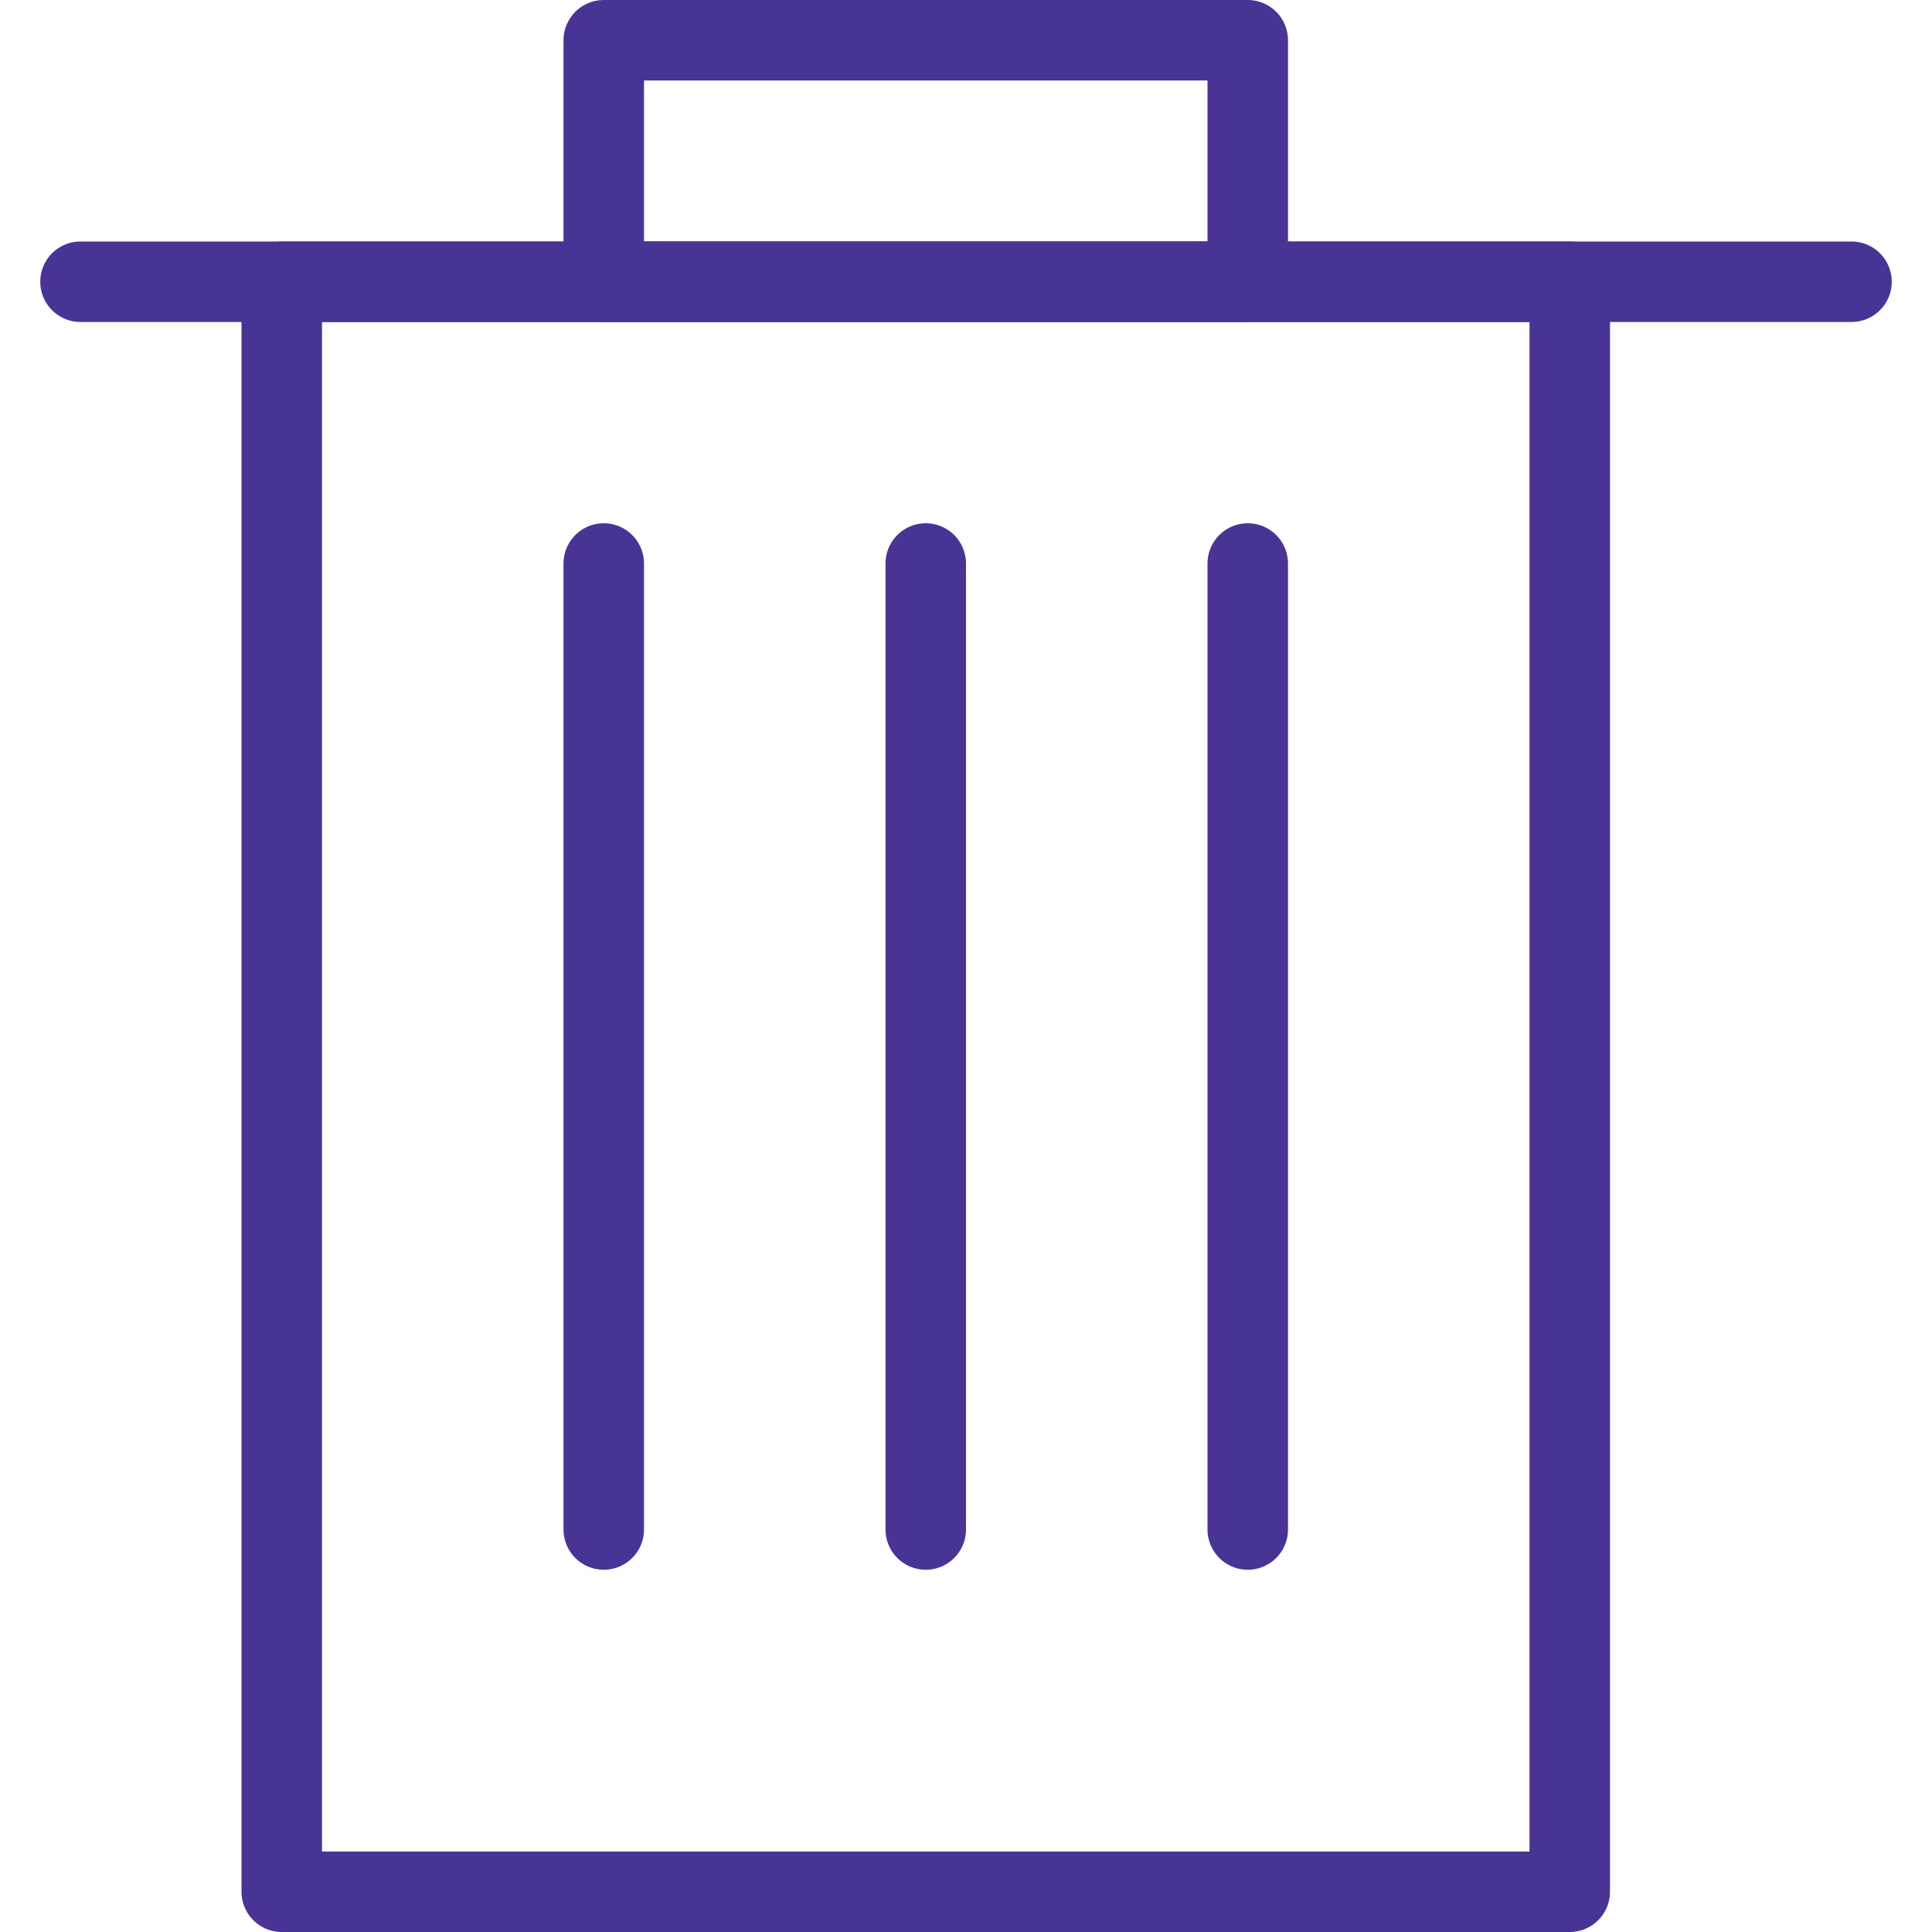
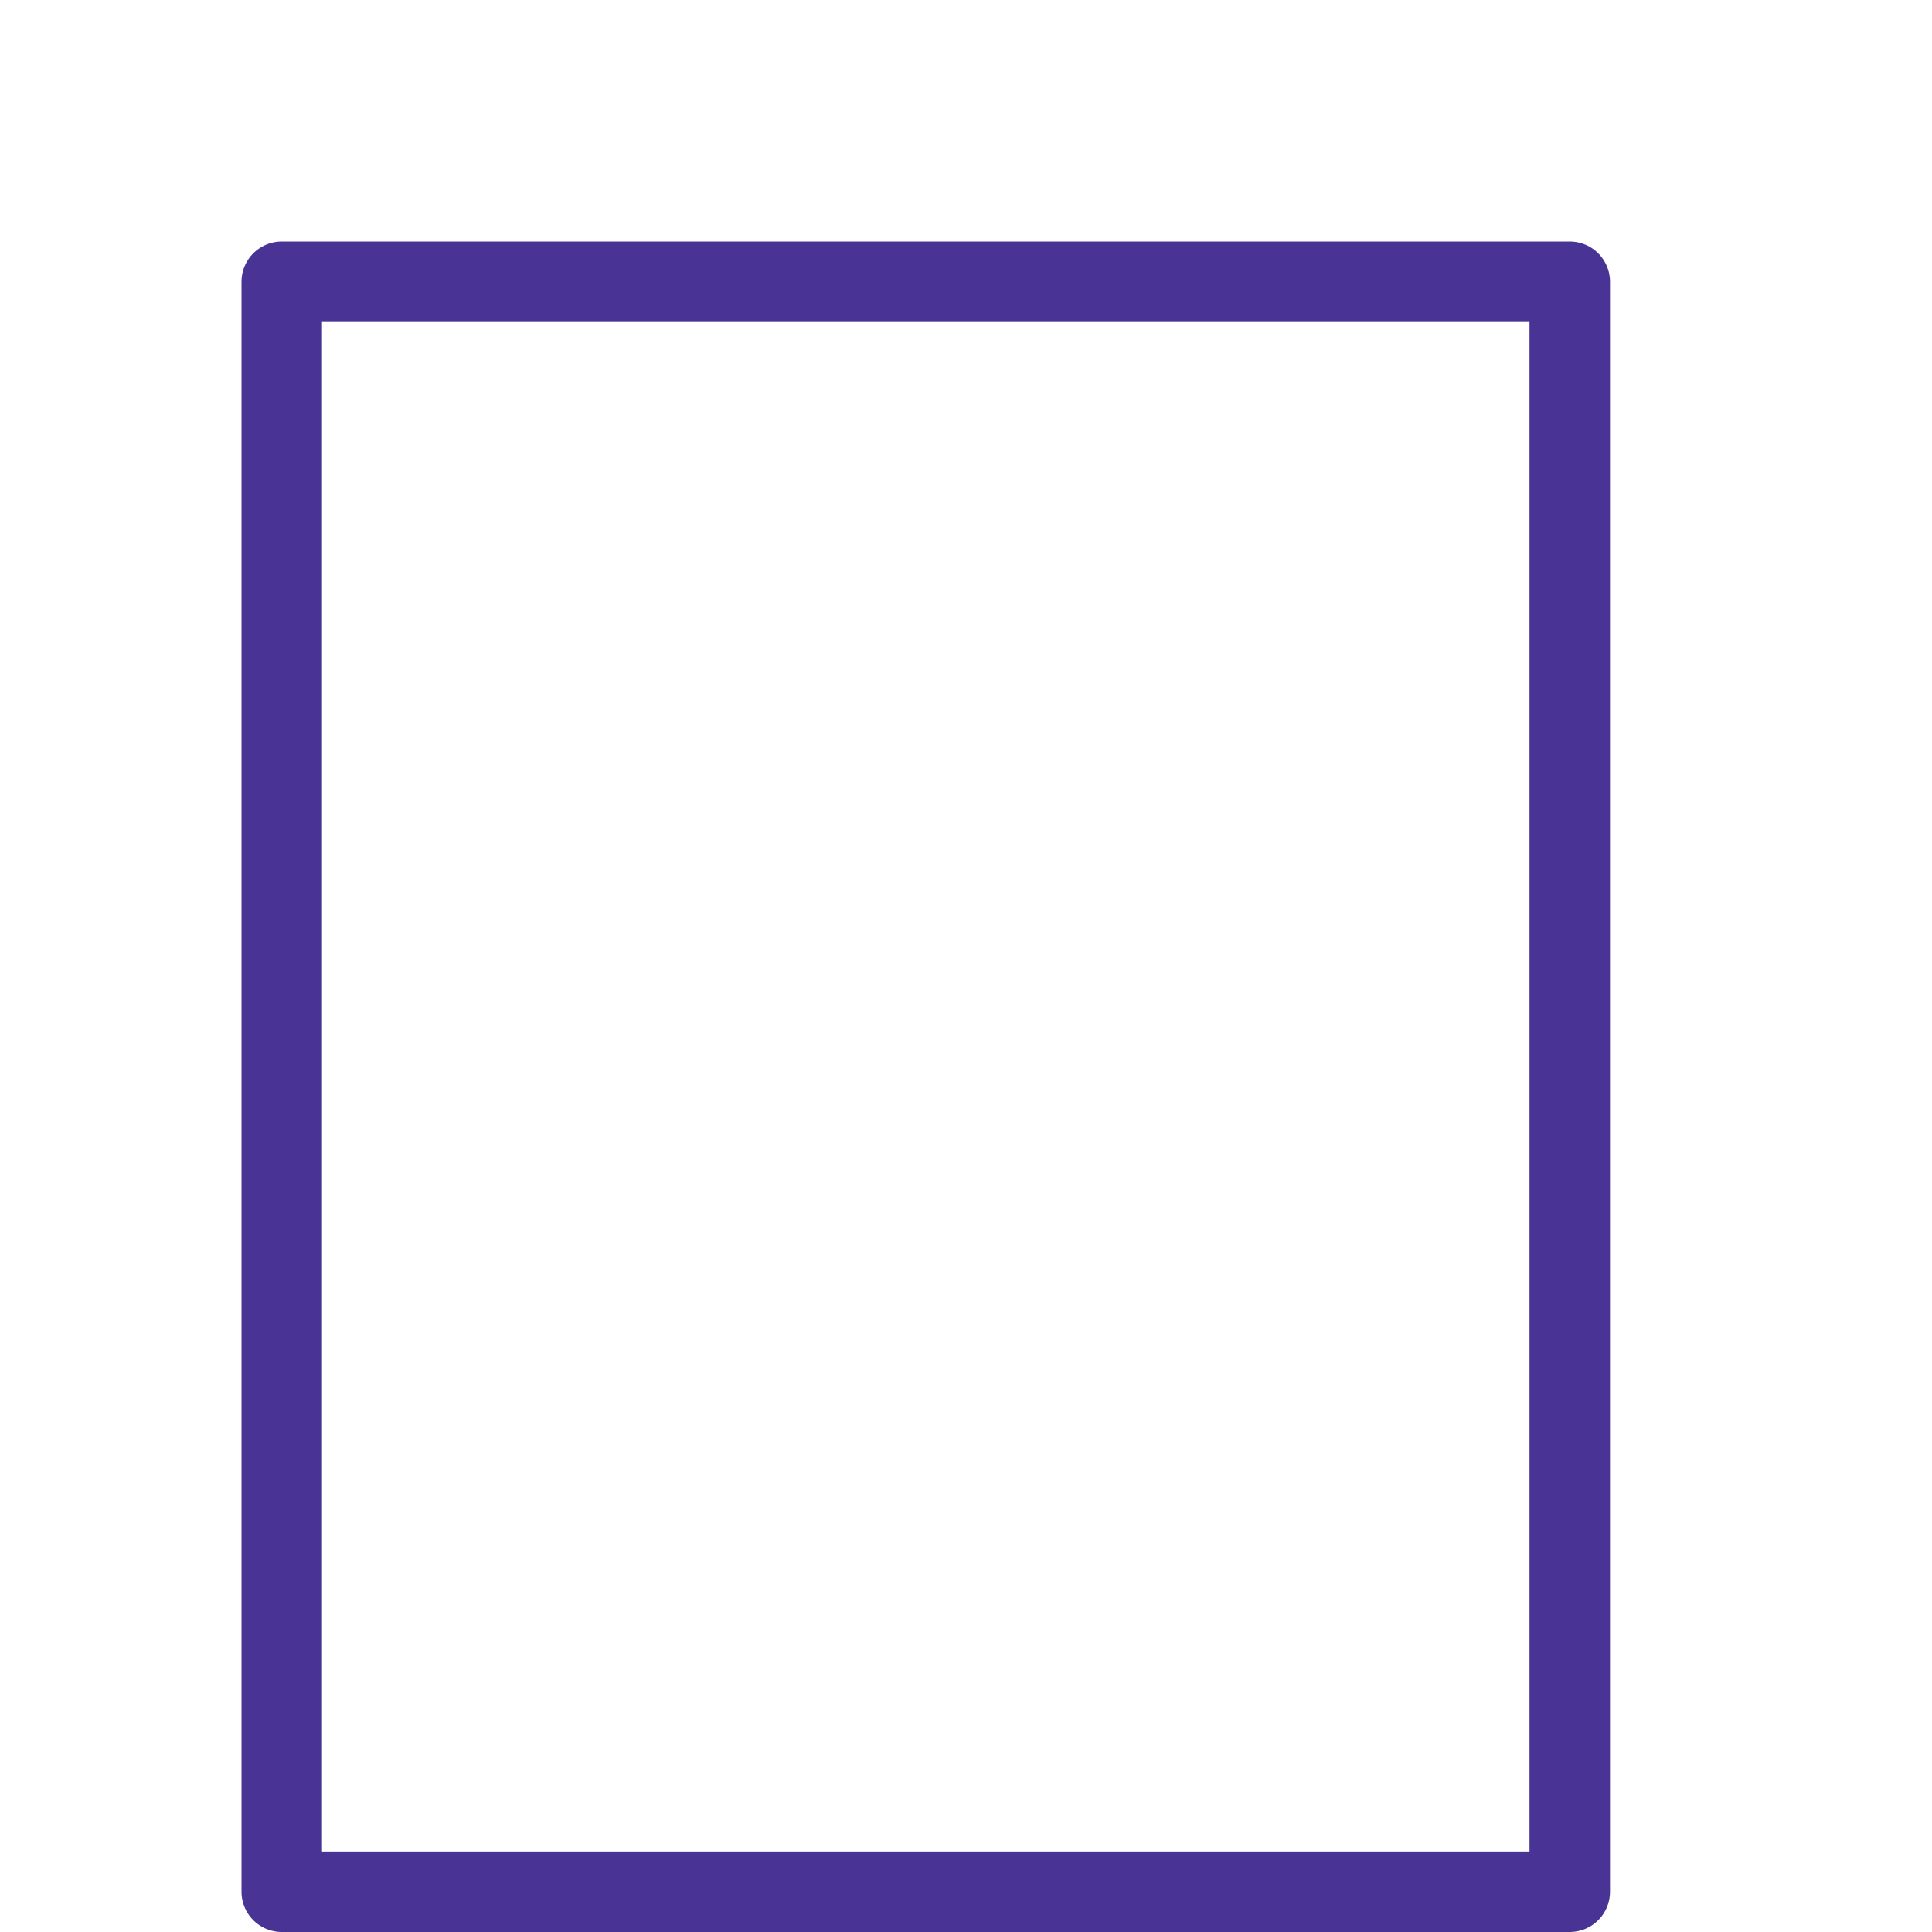
<svg xmlns="http://www.w3.org/2000/svg" version="1.1" viewBox="0 0 24 24" height="24px" width="24px">
  <title>Group</title>
  <desc>Created with Sketch.</desc>
  <defs />
  <g stroke-linejoin="round" stroke-linecap="round" fill-rule="evenodd" fill="none" stroke-width="1" stroke="none" id="Check-in">
    <g stroke="#493495" transform="translate(-541, -1053)" id="SEO_6-MenageLinge">
      <g transform="translate(542, 1053)" id="Group">
        <polygon points="18.5 23.5 2.5 23.5 2.5 3.5 18.5 3.5" id="Stroke-141" />
-         <polygon points="14.5 3.5 6.5 3.5 6.5 0.5 14.5 0.5" id="Stroke-143" />
-         <path id="Stroke-144" d="M0,3.5 L22,3.5" />
-         <path id="Stroke-145" d="M6.5,7 L6.5,19" />
-         <path id="Stroke-146" d="M10.5,7 L10.5,19" />
-         <path id="Stroke-147" d="M14.5,7 L14.5,19" />
      </g>
    </g>
  </g>
</svg>